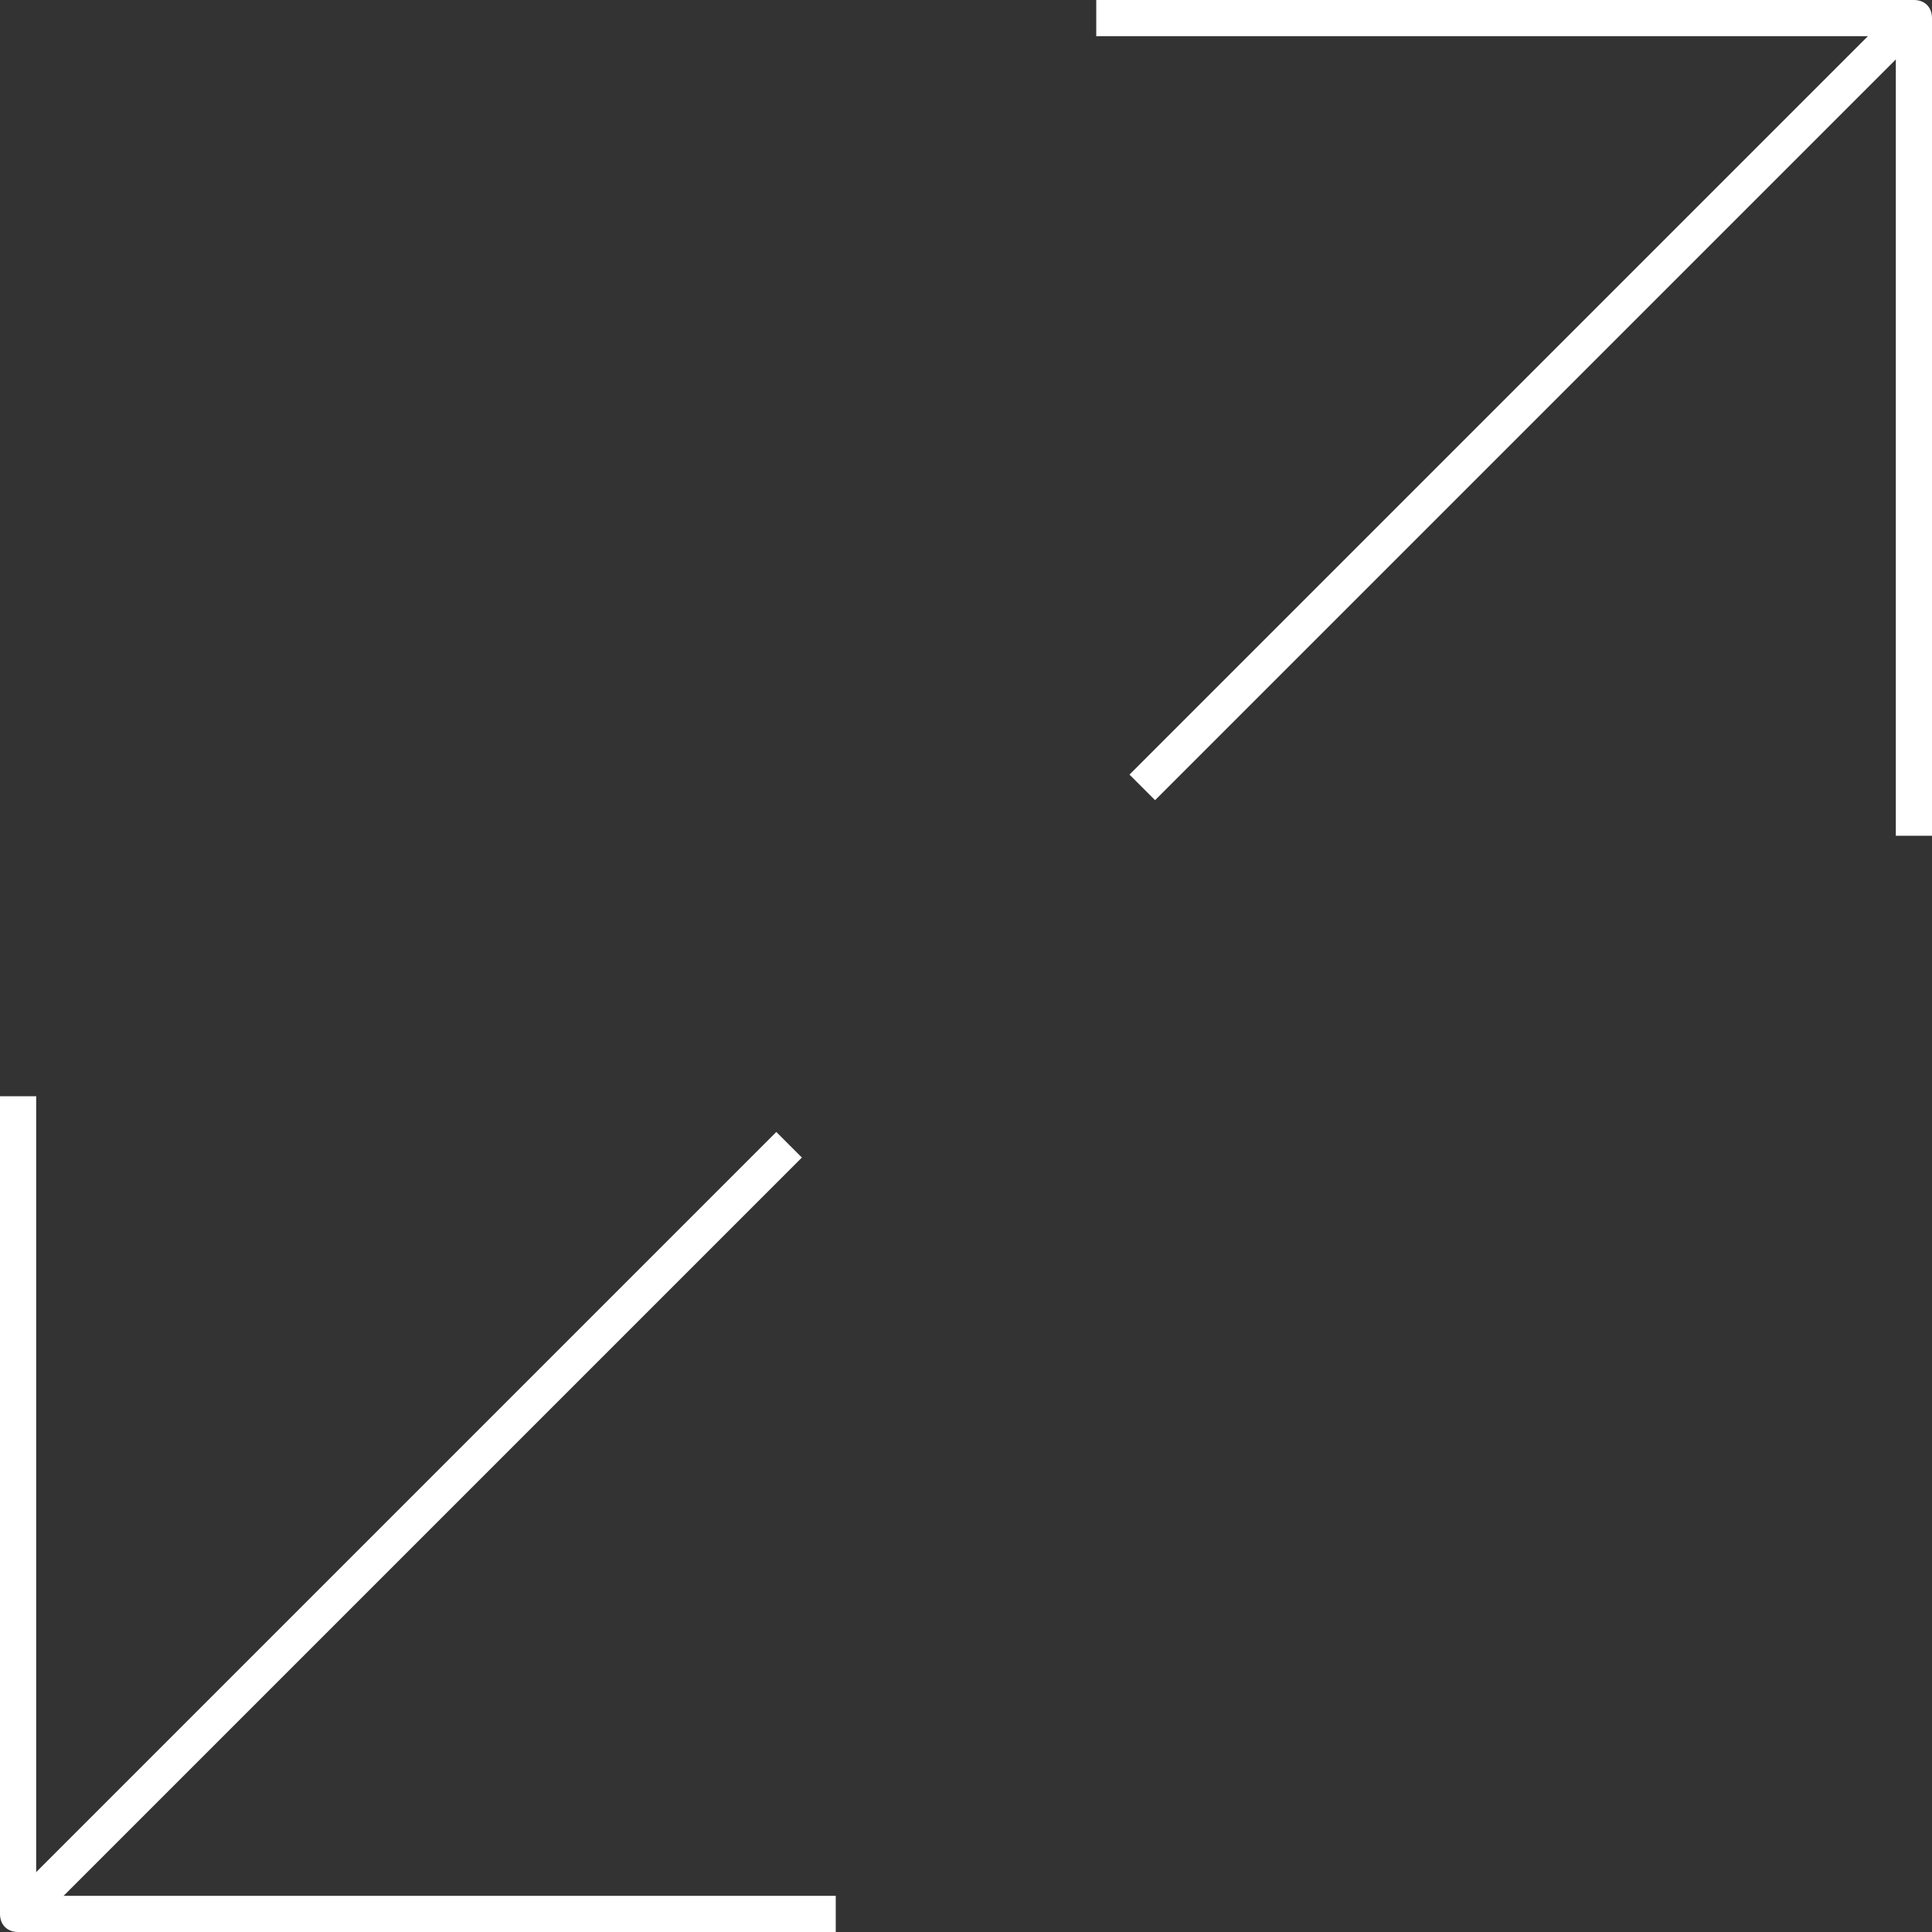
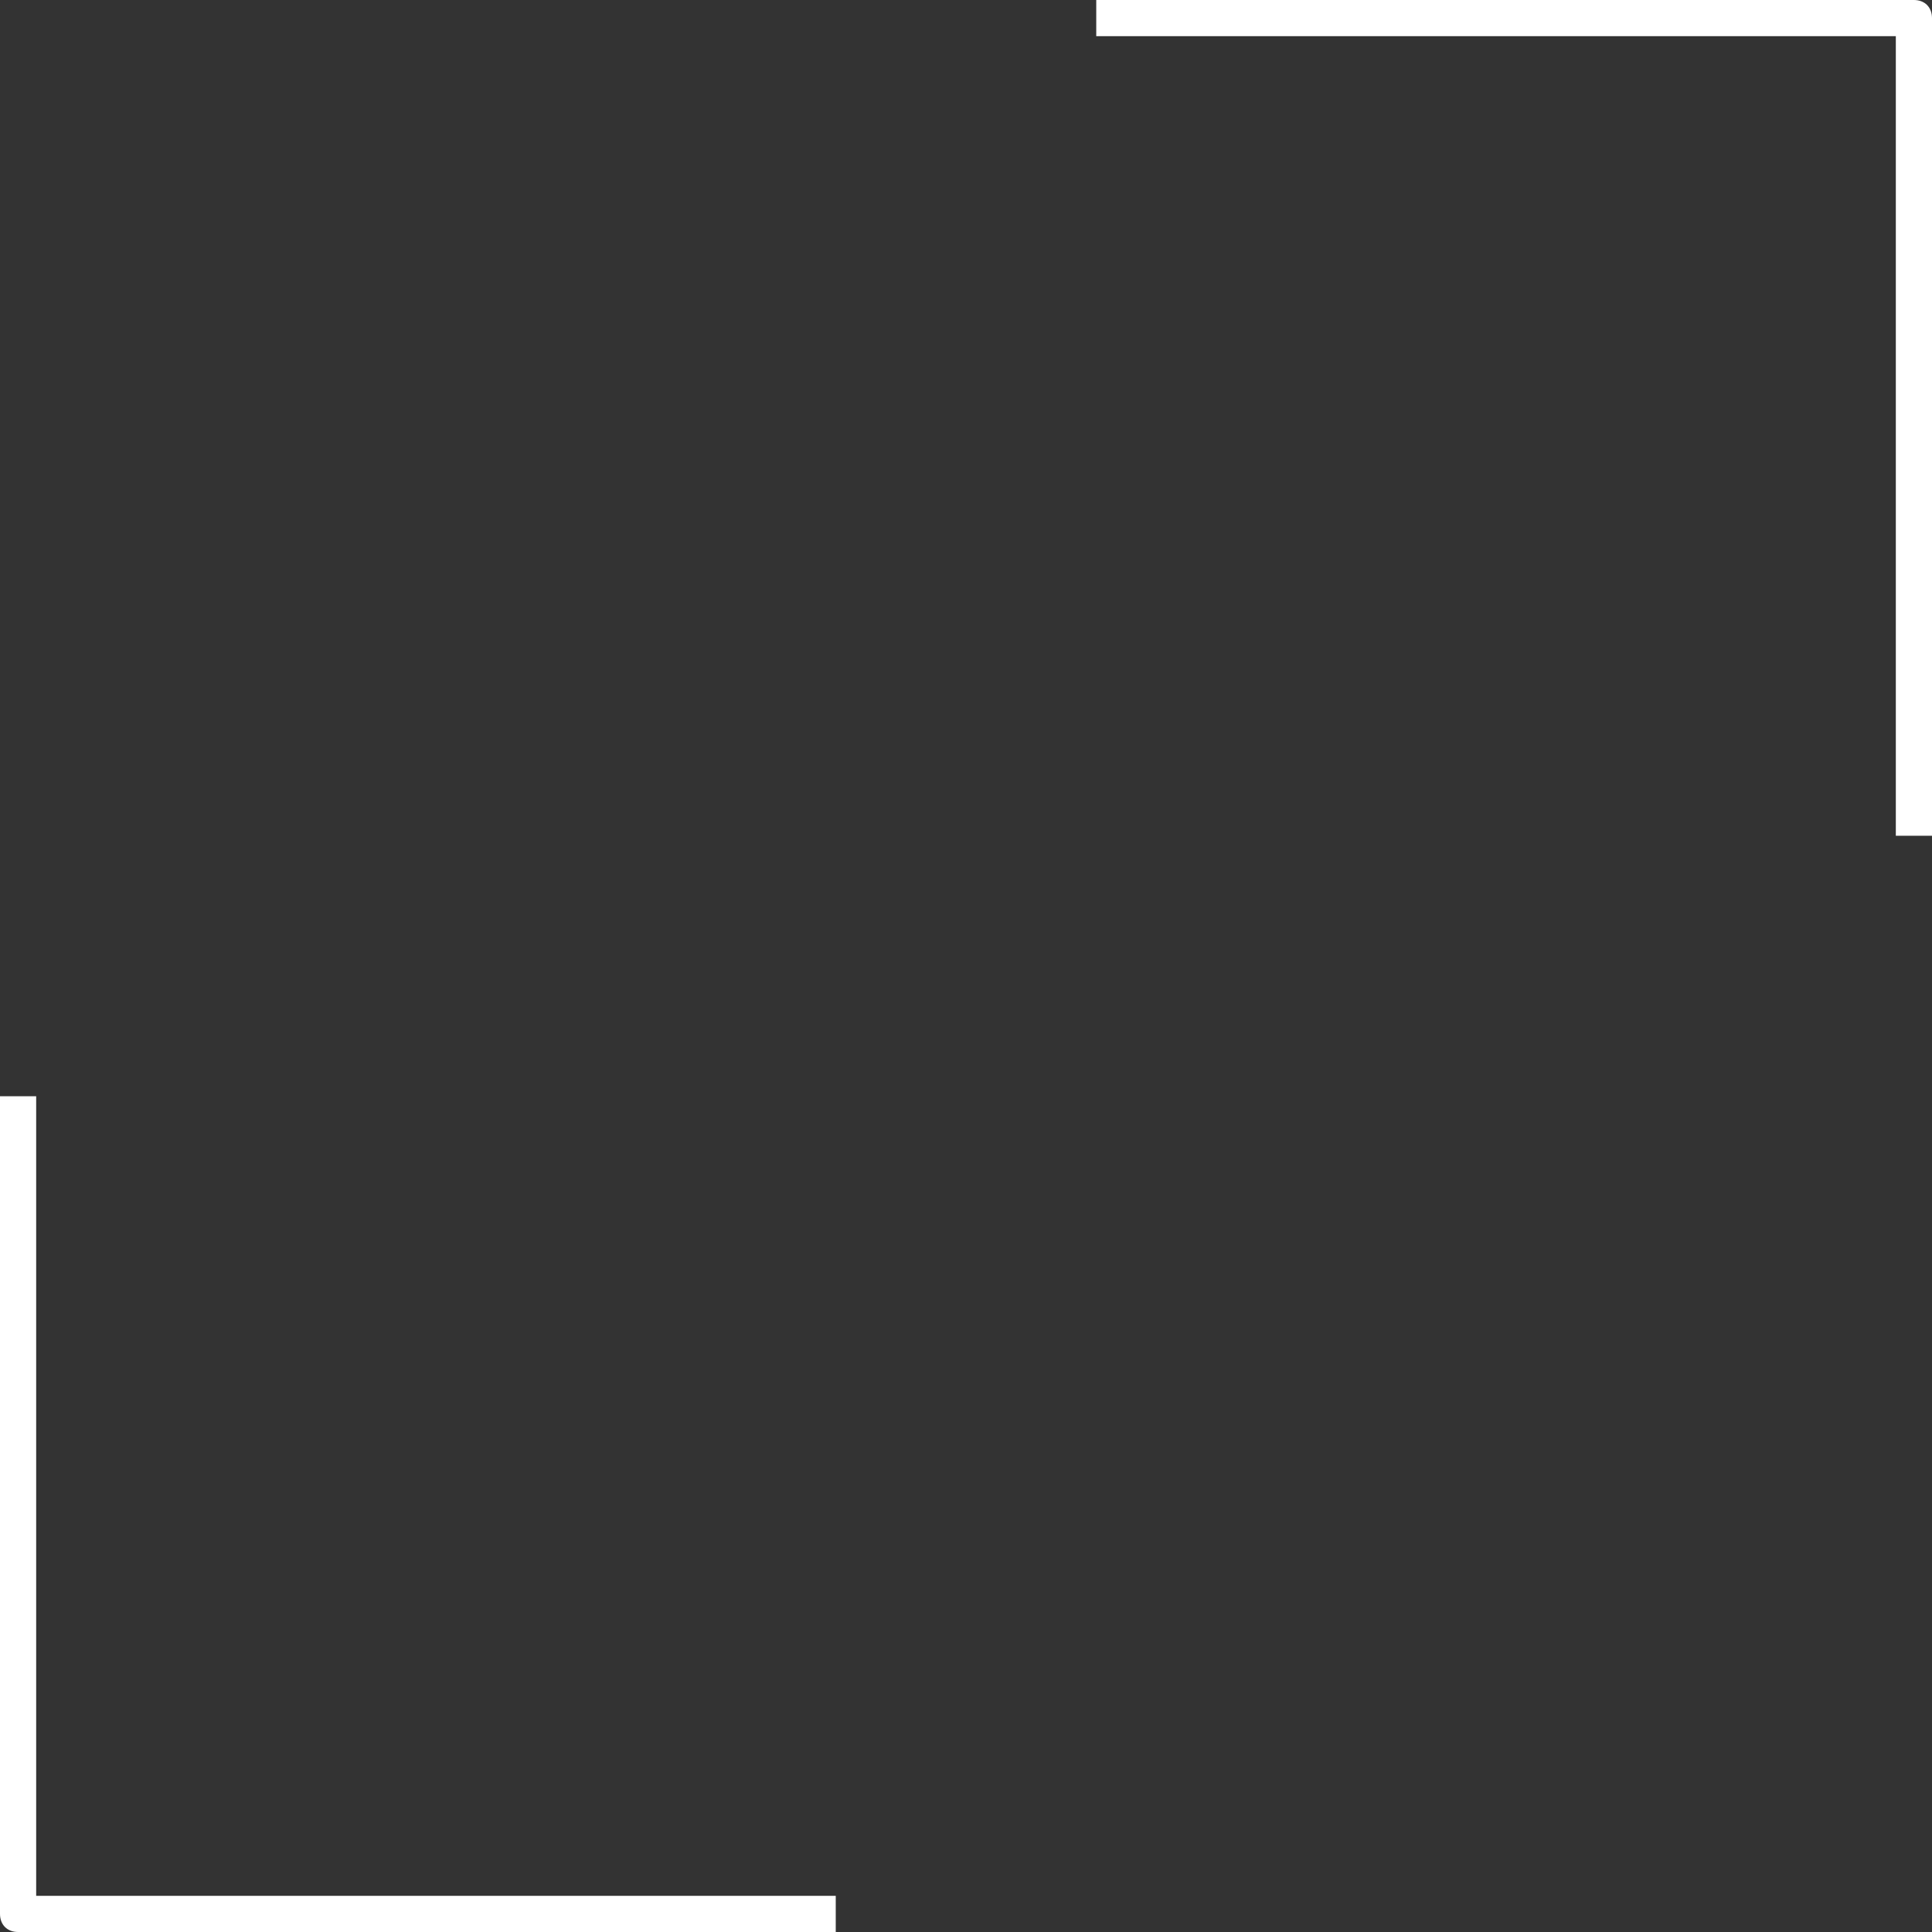
<svg xmlns="http://www.w3.org/2000/svg" version="1.1" id="Layer_1" x="0px" y="0px" viewBox="0 0 53.4 53.4" style="enable-background:new 0 0 53.4 53.4;" xml:space="preserve">
  <rect x="0" y="0" width="53.4" height="53.4" fill="#333333" stroke="none" />
  <style type="text/css">
	.st0{fill:#FFFFFF;}
</style>
  <path class="st0" d="M53.4,23.1h-1V1H30.3V0h22.6c0.3,0,0.5,0.2,0.5,0.5V23.1z" />
  <path class="st0" d="M23.1,53.4H0.5c-0.3,0-0.5-0.2-0.5-0.5V30.3h1v22.1h22.1V53.4z" />
-   <rect x="27.2" y="10.6" transform="matrix(0.707 -0.707 0.707 0.707 4.494 33.146)" class="st0" width="30.1" height="1" />
-   <rect x="-3.9" y="41.8" transform="matrix(0.707 -0.707 0.707 0.707 -26.619 20.258)" class="st0" width="30.1" height="1" />
</svg>